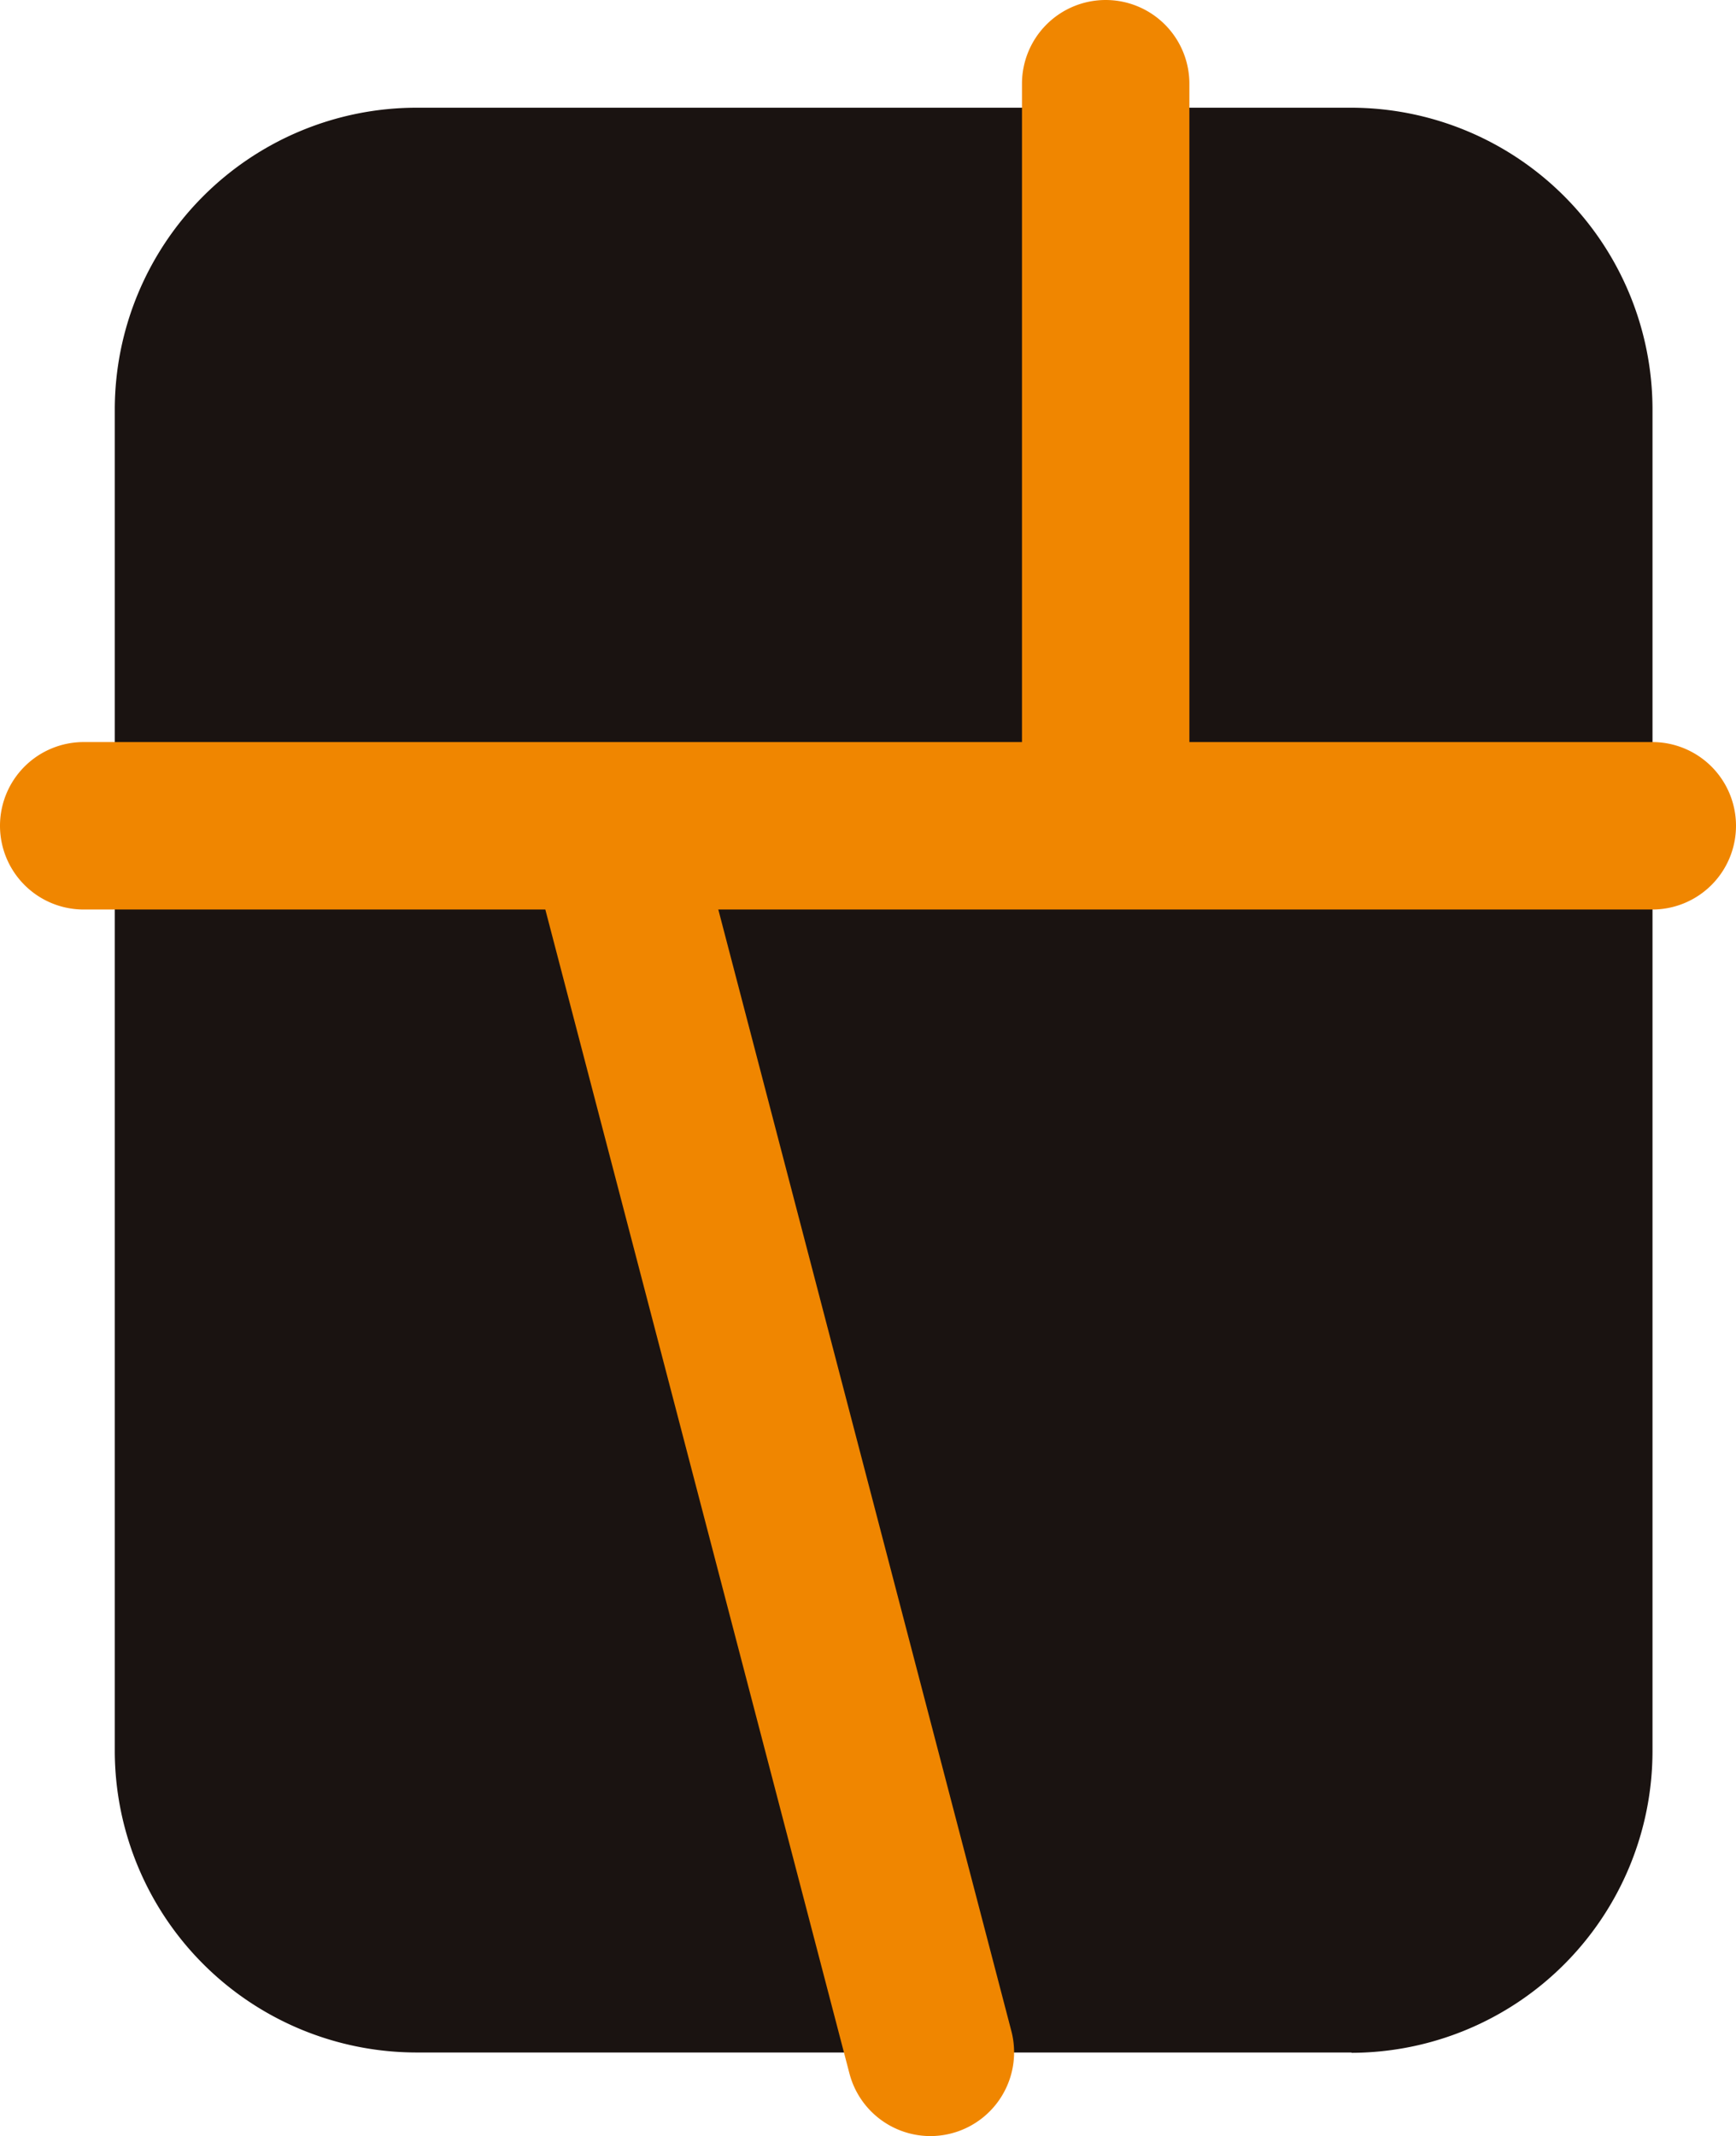
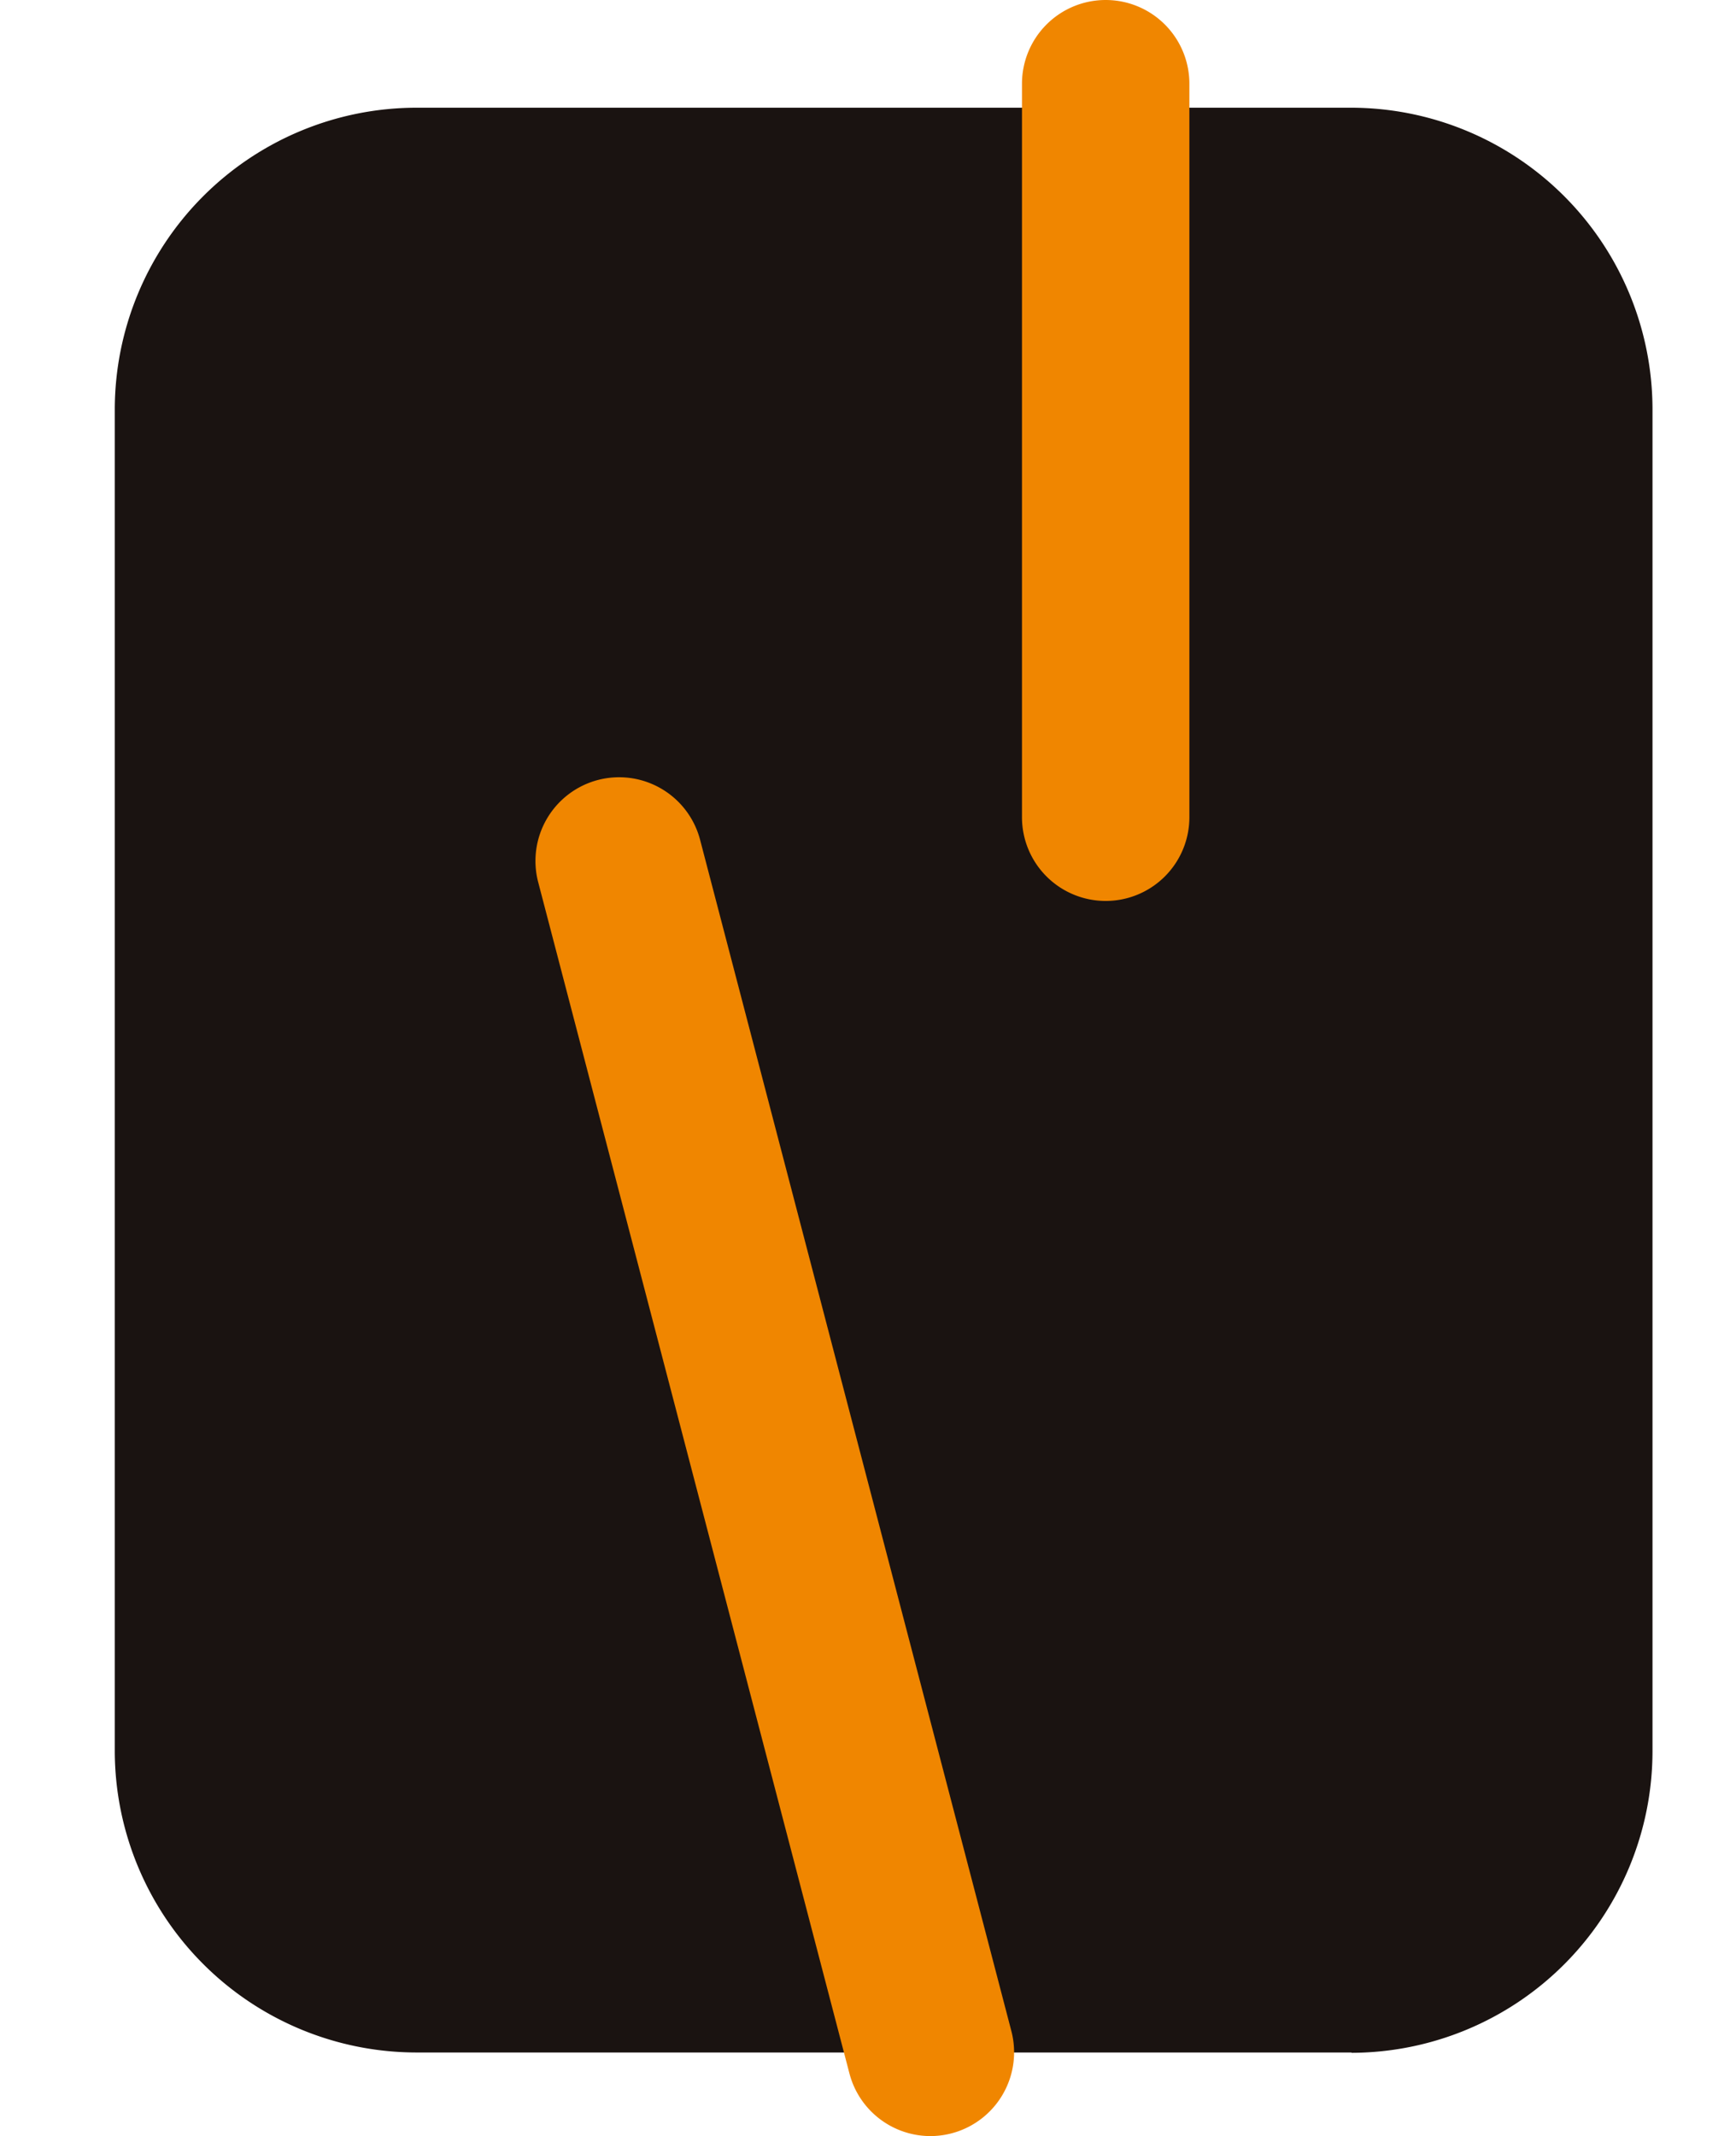
<svg xmlns="http://www.w3.org/2000/svg" viewBox="0 0 25.925 31.89">
  <path d="M20.183 30.641H6.214a4.509 4.509 0 0 1-4.5-4.5V6.108a4.51 4.51 0 0 1 4.5-4.5h13.969a4.506 4.506 0 0 1 4.495 4.5v20.038a4.506 4.506 0 0 1-4.495 4.5" fill="#1A1311" />
-   <path d="M24.675 13.578H1.25A1.25 1.25 0 0 1 0 12.328a1.25 1.25 0 0 1 1.25-1.25h23.425a1.25 1.25 0 0 1 1.25 1.25 1.25 1.25 0 0 1-1.25 1.25Z" fill="#f08600" />
  <path d="M16.512 13.45a1.25 1.25 0 0 1-1.25-1.25V1.25A1.25 1.25 0 0 1 16.512 0a1.25 1.25 0 0 1 1.25 1.25v10.953a1.25 1.25 0 0 1-1.25 1.247Zm-2.618 18.439a1.251 1.251 0 0 1-1.209-.936L8.037 13.169a1.25 1.25 0 0 1 .893-1.525 1.25 1.25 0 0 1 1.525.893l4.649 17.786a1.251 1.251 0 0 1-1.21 1.566Z" fill="#f08600" />
</svg>